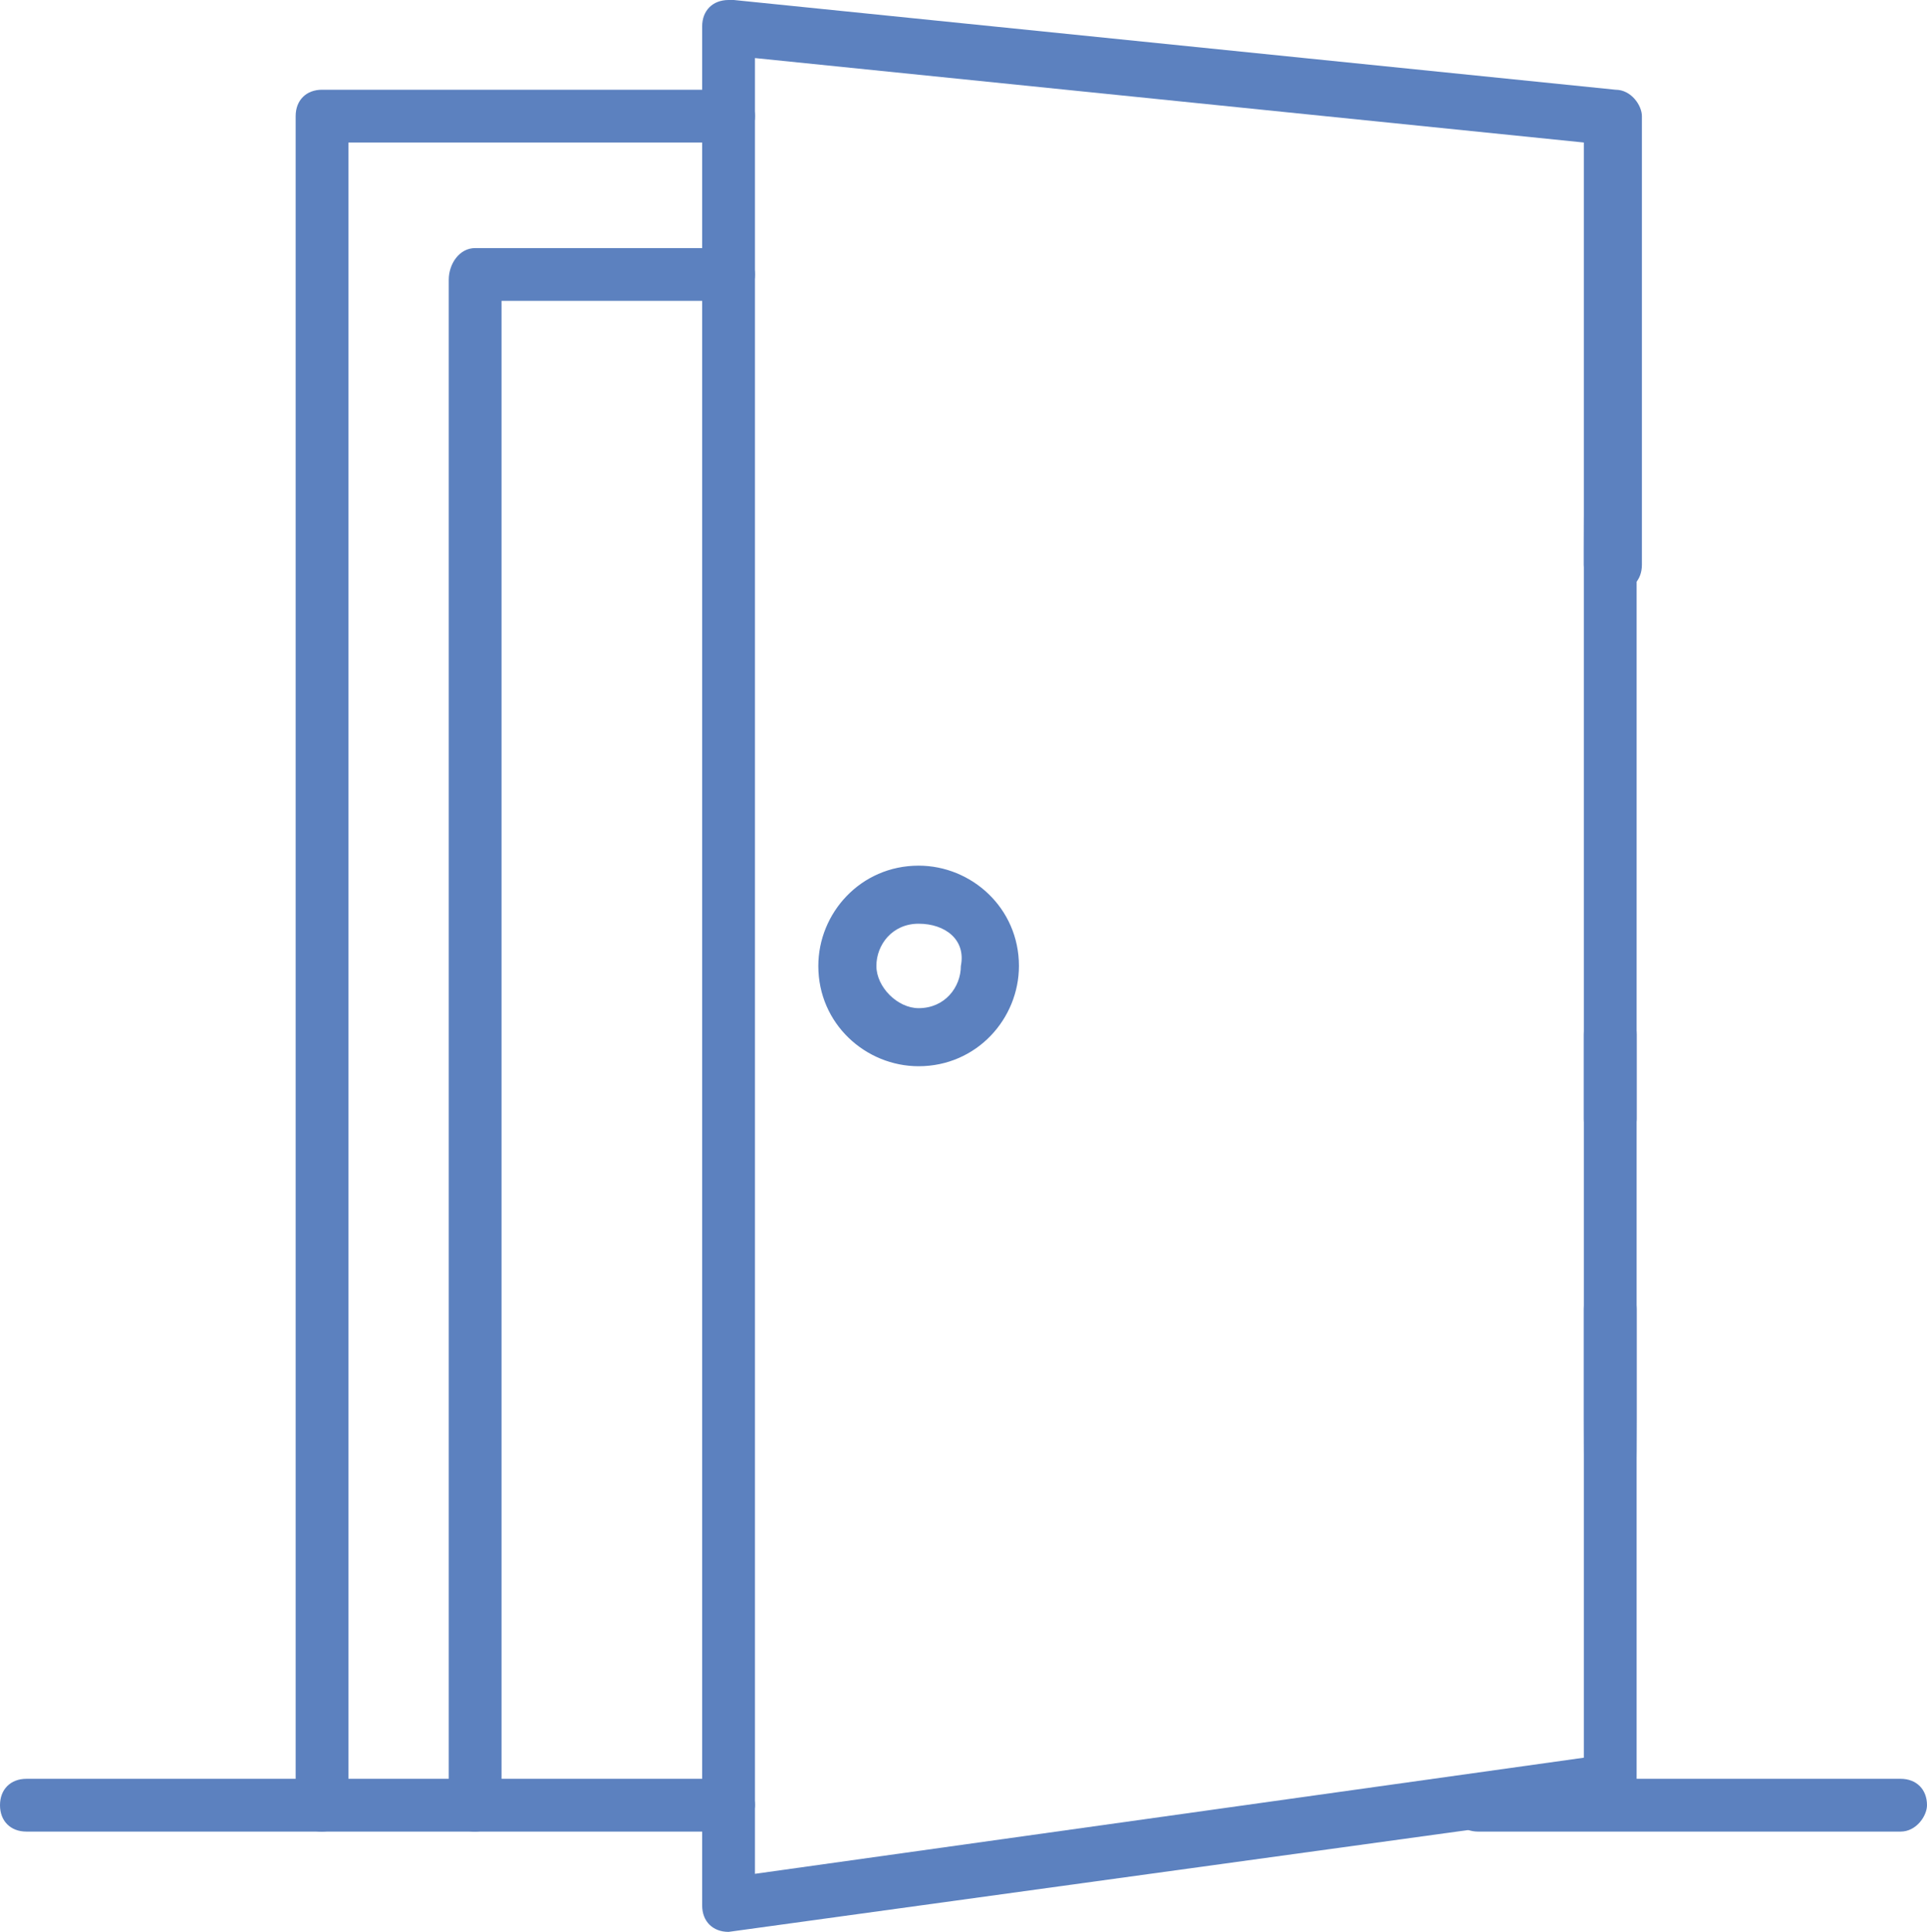
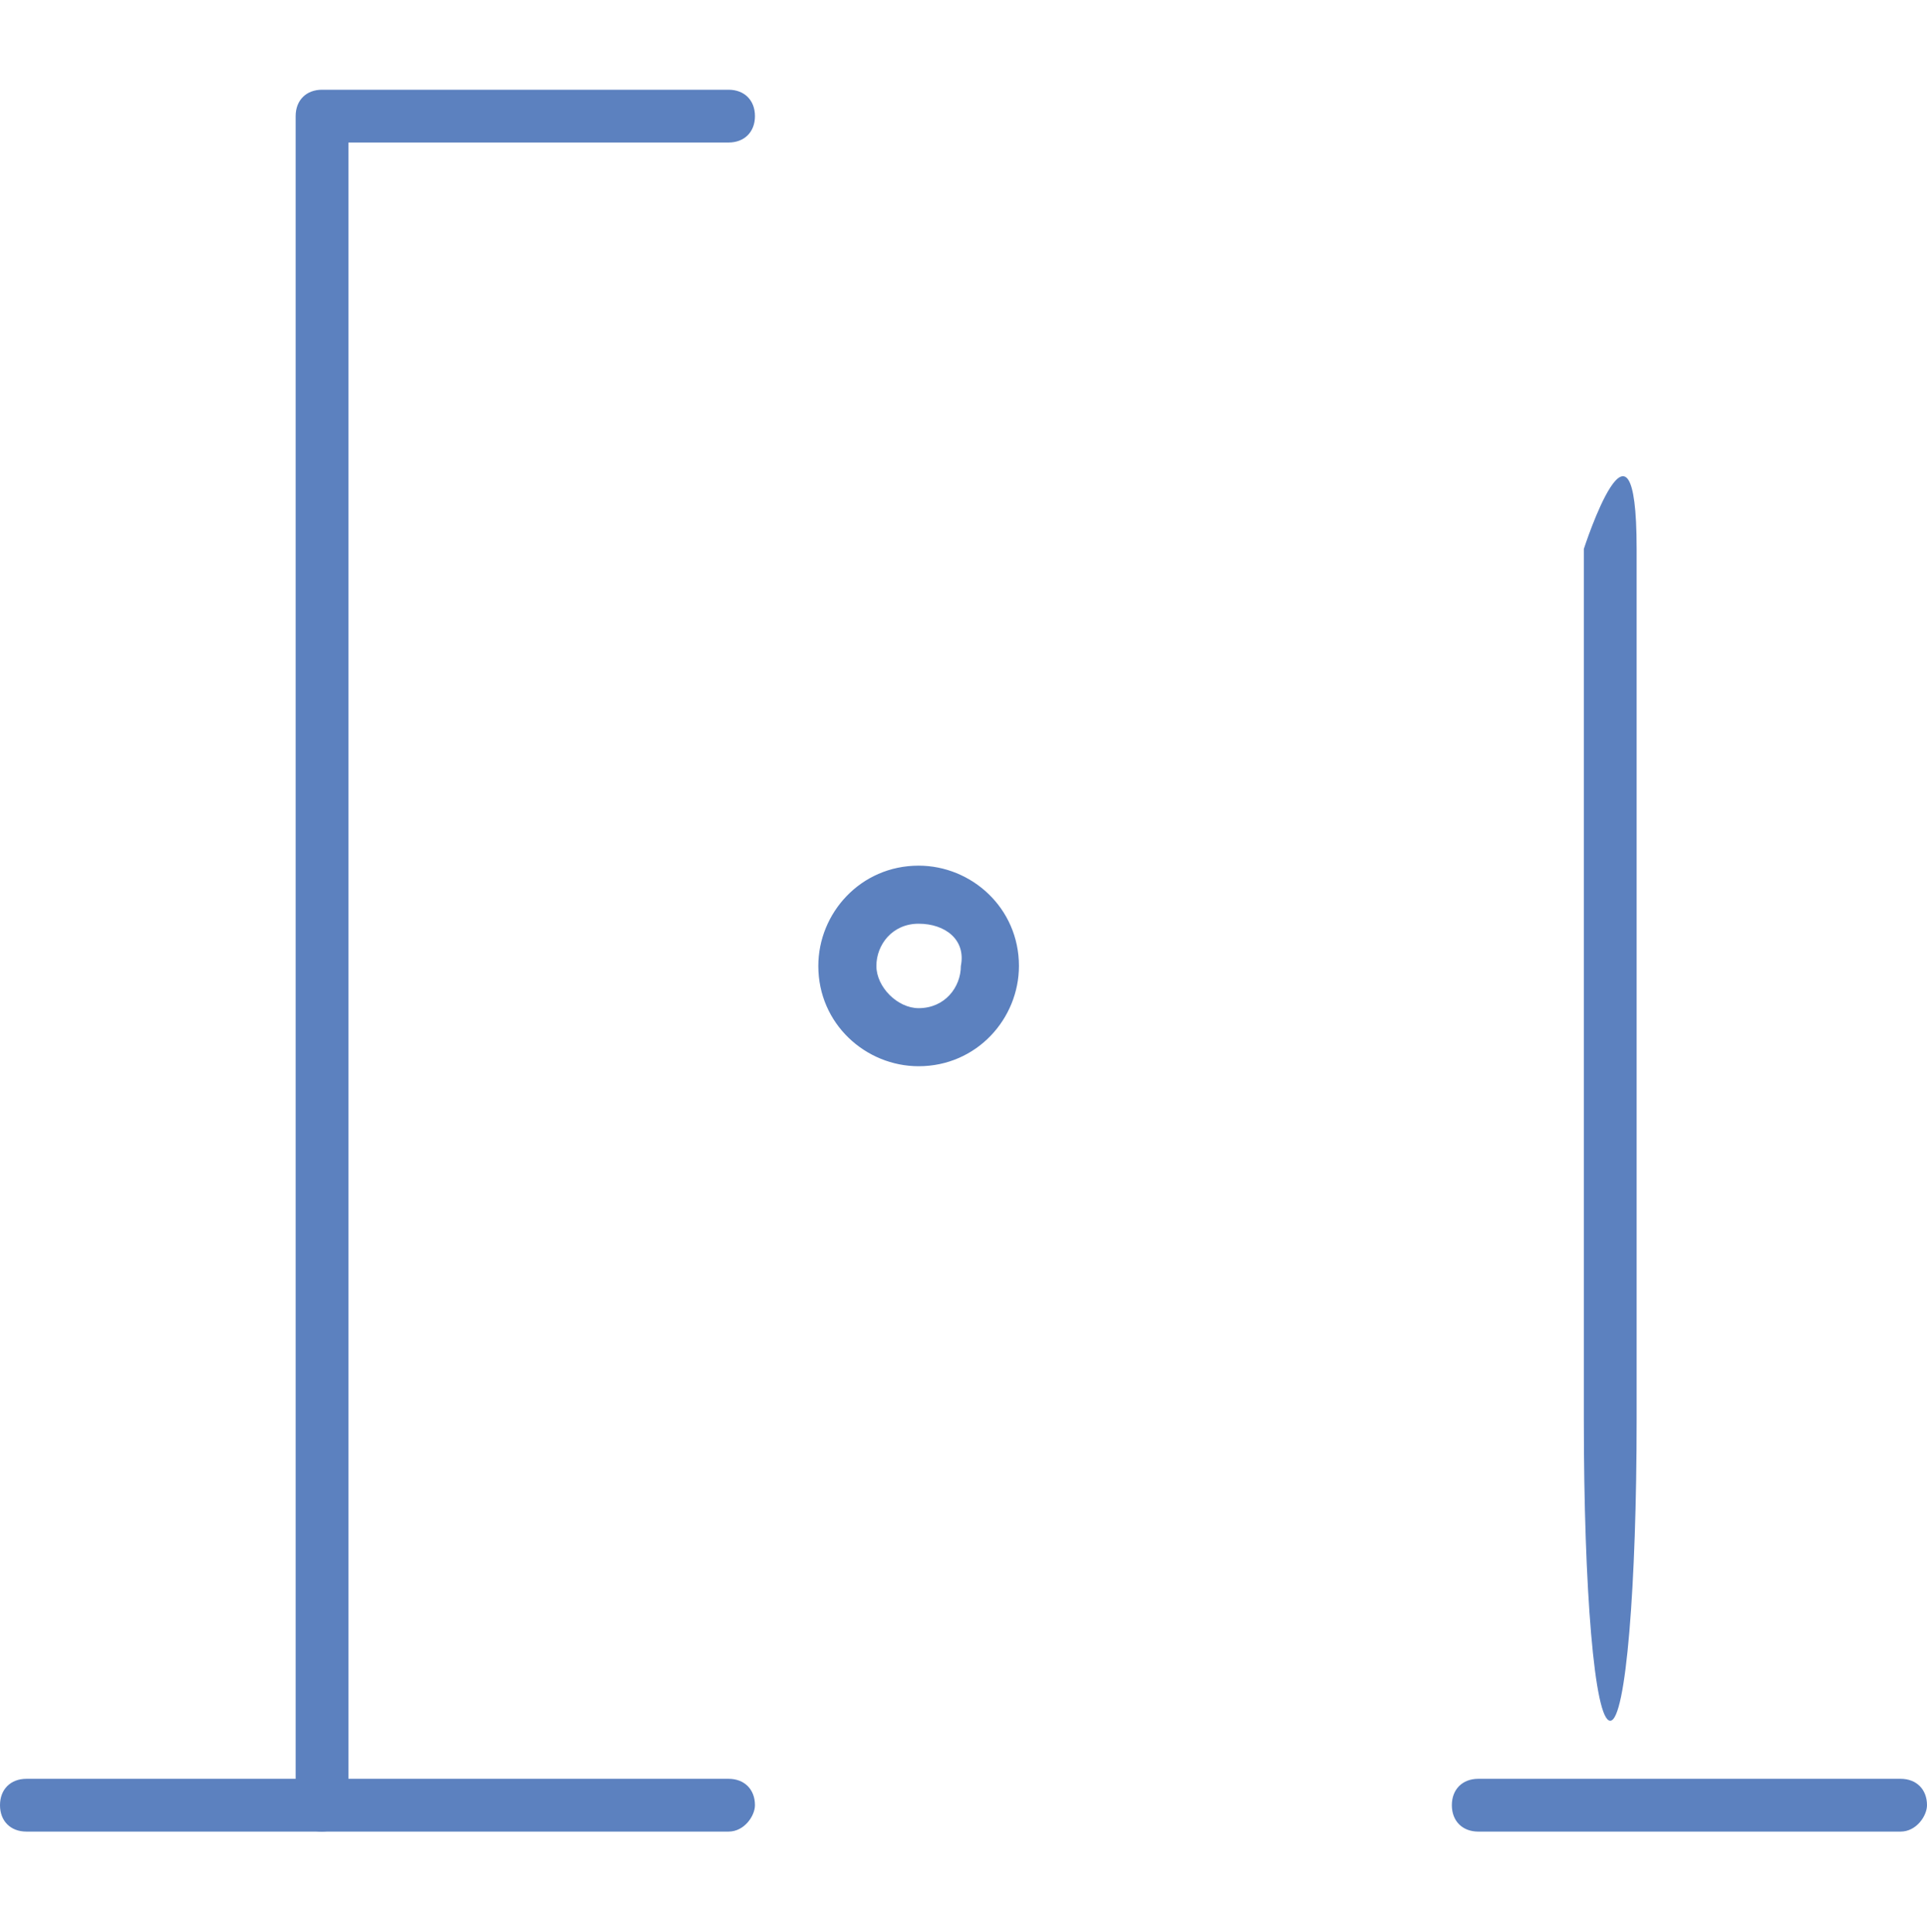
<svg xmlns="http://www.w3.org/2000/svg" id="Capa_1" x="0px" y="0px" viewBox="0 0 36.5 36.6" style="enable-background:new 0 0 36.5 36.6;" xml:space="preserve">
  <style type="text/css">	.st0{fill:#5C81BF;}</style>
  <g>
-     <path class="st0" d="M30.5,21.7c-0.3,0-0.5-0.2-0.5-0.5v-1.6c0-0.3,0.2-0.5,0.5-0.5s0.5,0.2,0.5,0.5v1.6  C31,21.4,30.8,21.7,30.5,21.7z" />
-     <path class="st0" d="M13.8,36.6c-0.3,0-0.5-0.2-0.5-0.5V0.5c0-0.3,0.2-0.5,0.5-0.5c0,0,0,0,0.1,0l16.7,1.7c0.3,0,0.5,0.3,0.5,0.5  v8.5c0,0.3-0.2,0.5-0.5,0.5S30,11,30,10.7V2.7L14.3,1.1v34.4L30,33.3v-8.5c0-0.3,0.2-0.5,0.5-0.5s0.5,0.2,0.5,0.5v9  c0,0.3-0.2,0.5-0.5,0.5L13.8,36.6C13.9,36.6,13.8,36.6,13.8,36.6L13.8,36.6z" />
-     <path class="st0" d="M30.5,32.6c-0.3,0-0.5-2.5-0.5-5.7V10.4c0-3.1,0.2-5.7,0.5-5.7S31,7.3,31,10.4v16.5C31,30,30.8,32.6,30.5,32.6  z" />
+     <path class="st0" d="M30.5,32.6c-0.3,0-0.5-2.5-0.5-5.7V10.4S31,7.3,31,10.4v16.5C31,30,30.8,32.6,30.5,32.6  z" />
    <path class="st0" d="M6.1,34.7c-0.3,0-0.5-0.2-0.5-0.5V2.2c0-0.3,0.2-0.5,0.5-0.5h7.7c0.3,0,0.5,0.2,0.5,0.5s-0.2,0.5-0.5,0.5H6.6  v31.4C6.6,34.4,6.4,34.7,6.1,34.7z" />
-     <path class="st0" d="M9,34.7c-0.3,0-0.5-0.2-0.5-0.5V5.3C8.5,5,8.7,4.7,9,4.7h4.8c0.3,0,0.5,0.2,0.5,0.5s-0.2,0.5-0.5,0.5H9.5v28.4  C9.5,34.4,9.3,34.7,9,34.7z" />
    <path class="st0" d="M13.8,34.7H0.5c-0.3,0-0.5-0.2-0.5-0.5c0-0.3,0.2-0.5,0.5-0.5h13.3c0.3,0,0.5,0.2,0.5,0.5  C14.3,34.4,14.1,34.7,13.8,34.7z" />
    <path class="st0" d="M36,34.7h-8c-0.3,0-0.5-0.2-0.5-0.5c0-0.3,0.2-0.5,0.5-0.5h8c0.3,0,0.5,0.2,0.5,0.5  C36.5,34.4,36.3,34.7,36,34.7z" />
    <path class="st0" d="M17.4,20.2c-1,0-1.9-0.8-1.9-1.9c0-1,0.8-1.9,1.9-1.9c1,0,1.9,0.8,1.9,1.9v0C19.3,19.3,18.5,20.2,17.4,20.2z   M17.4,17.5c-0.5,0-0.8,0.4-0.8,0.8s0.4,0.8,0.8,0.8c0.5,0,0.8-0.4,0.8-0.8v0C18.3,17.8,17.9,17.5,17.4,17.5z" />
  </g>
</svg>